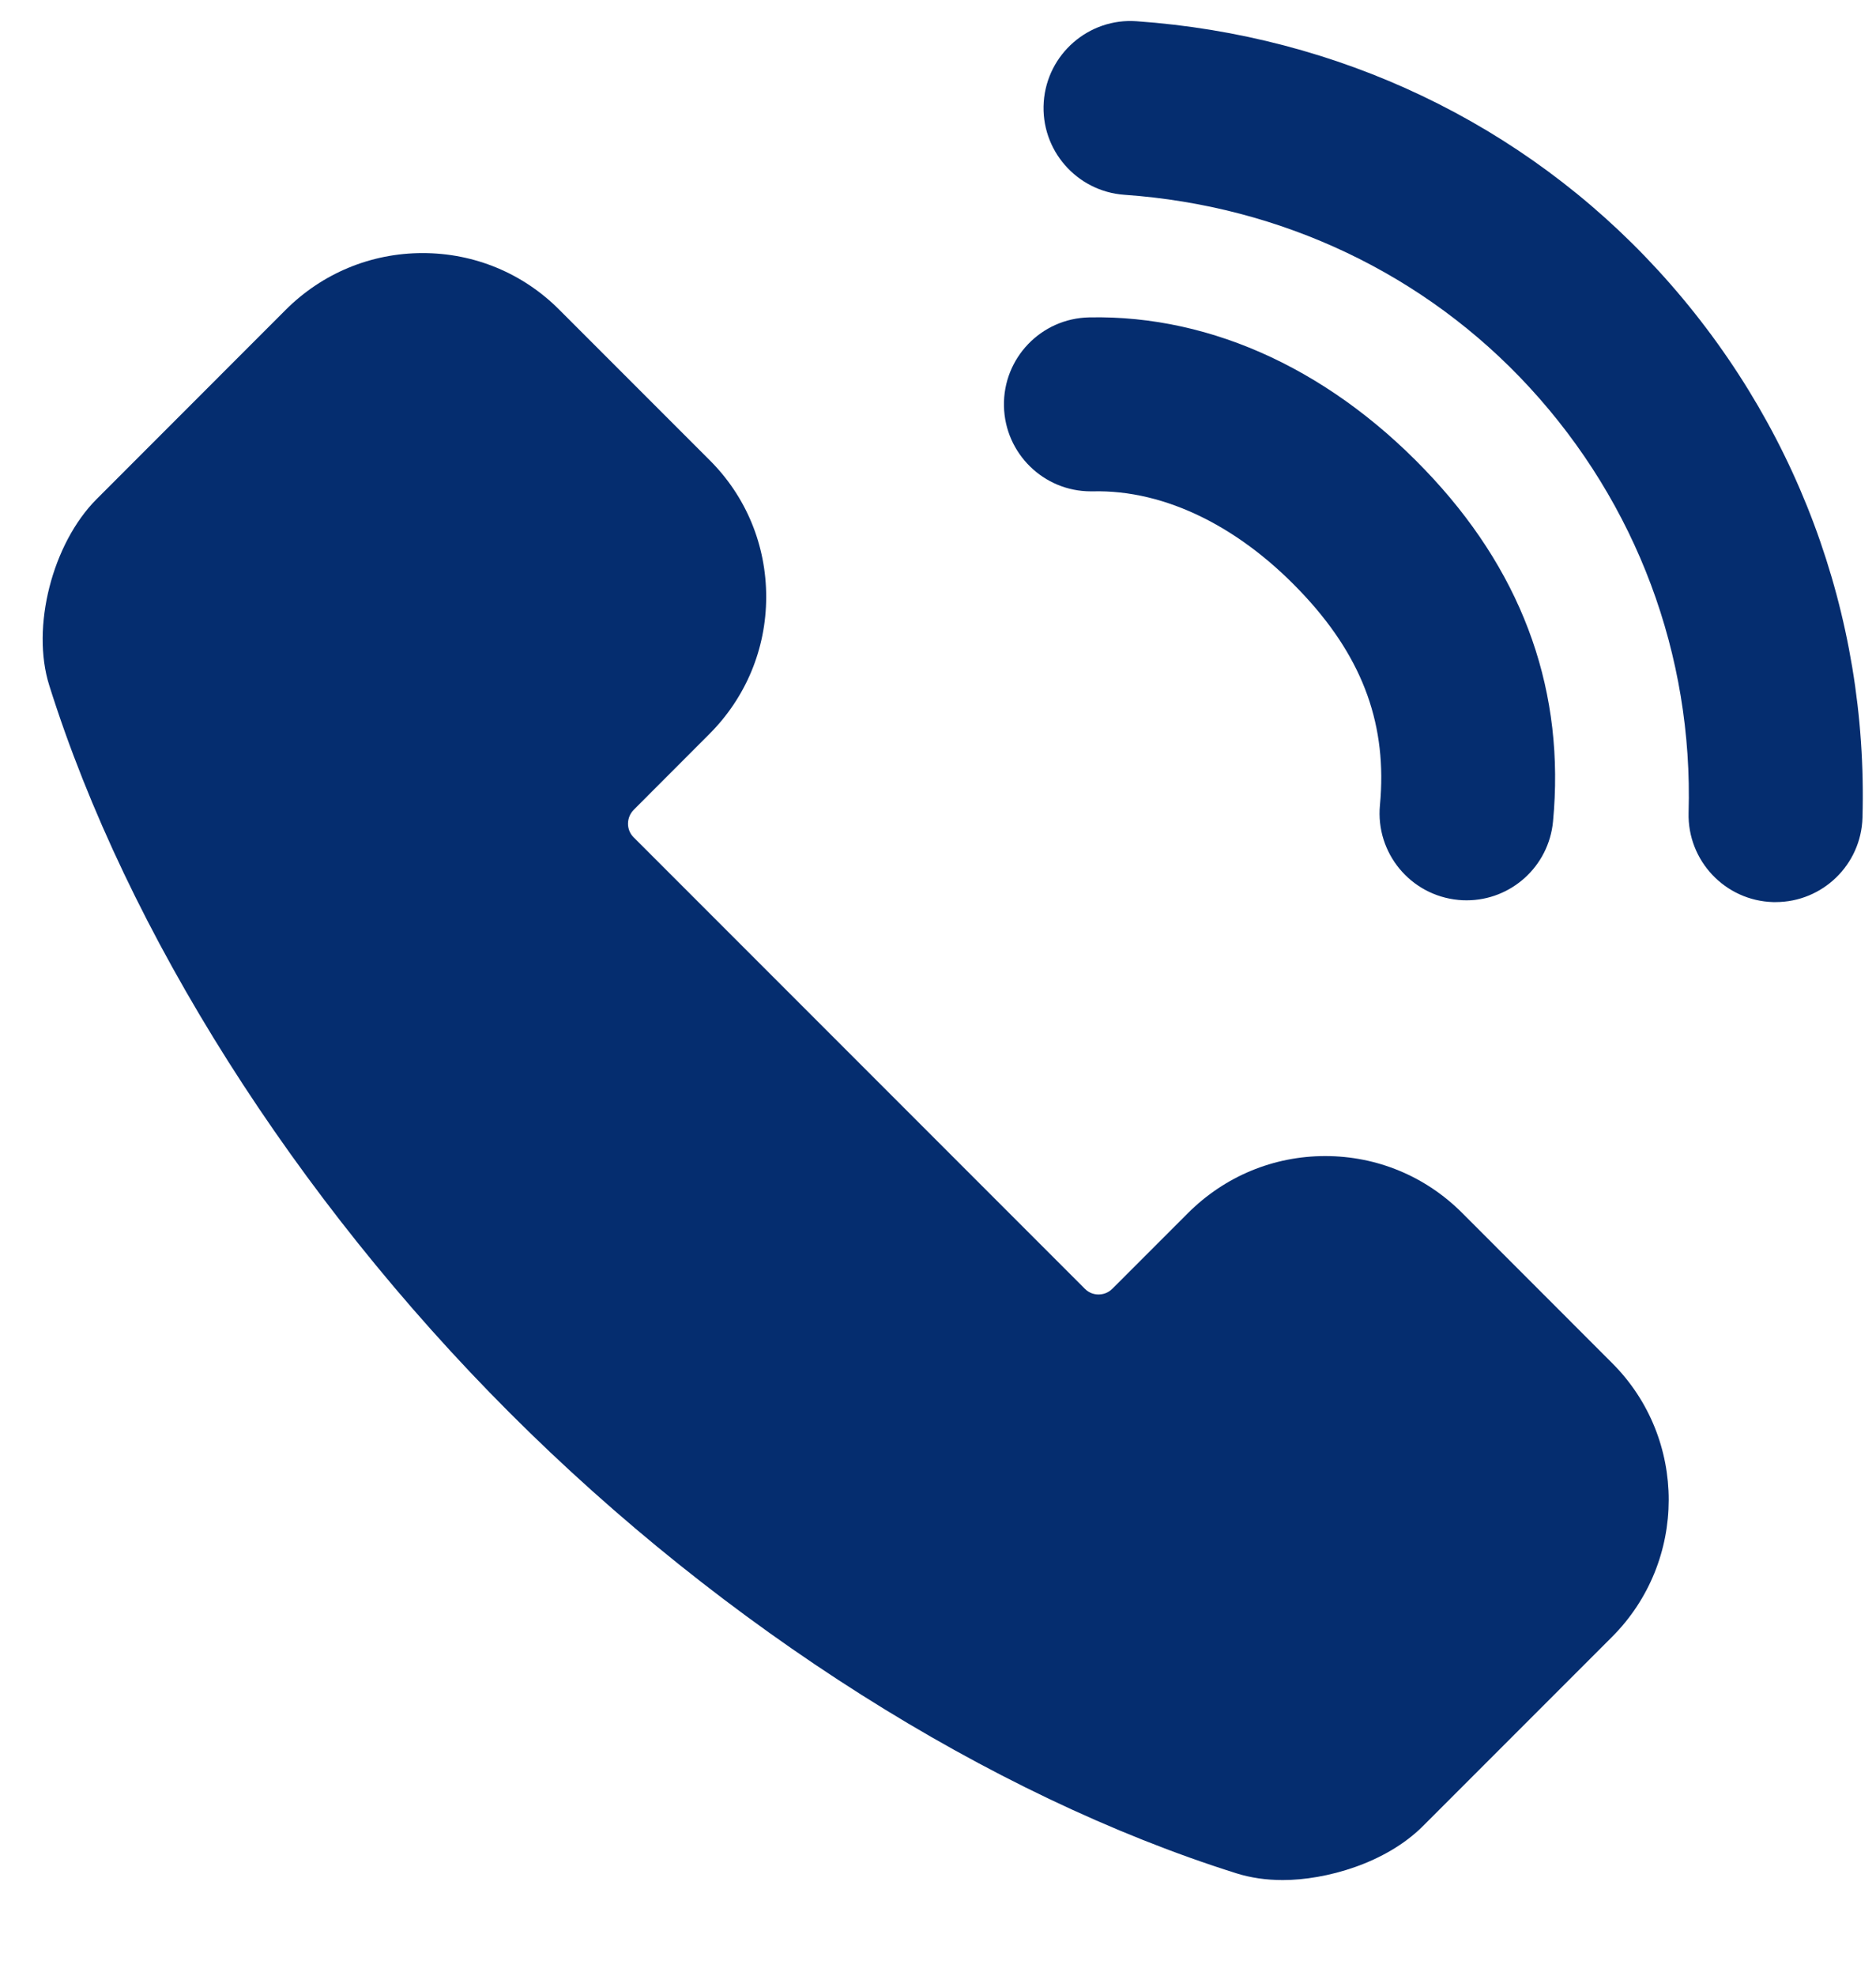
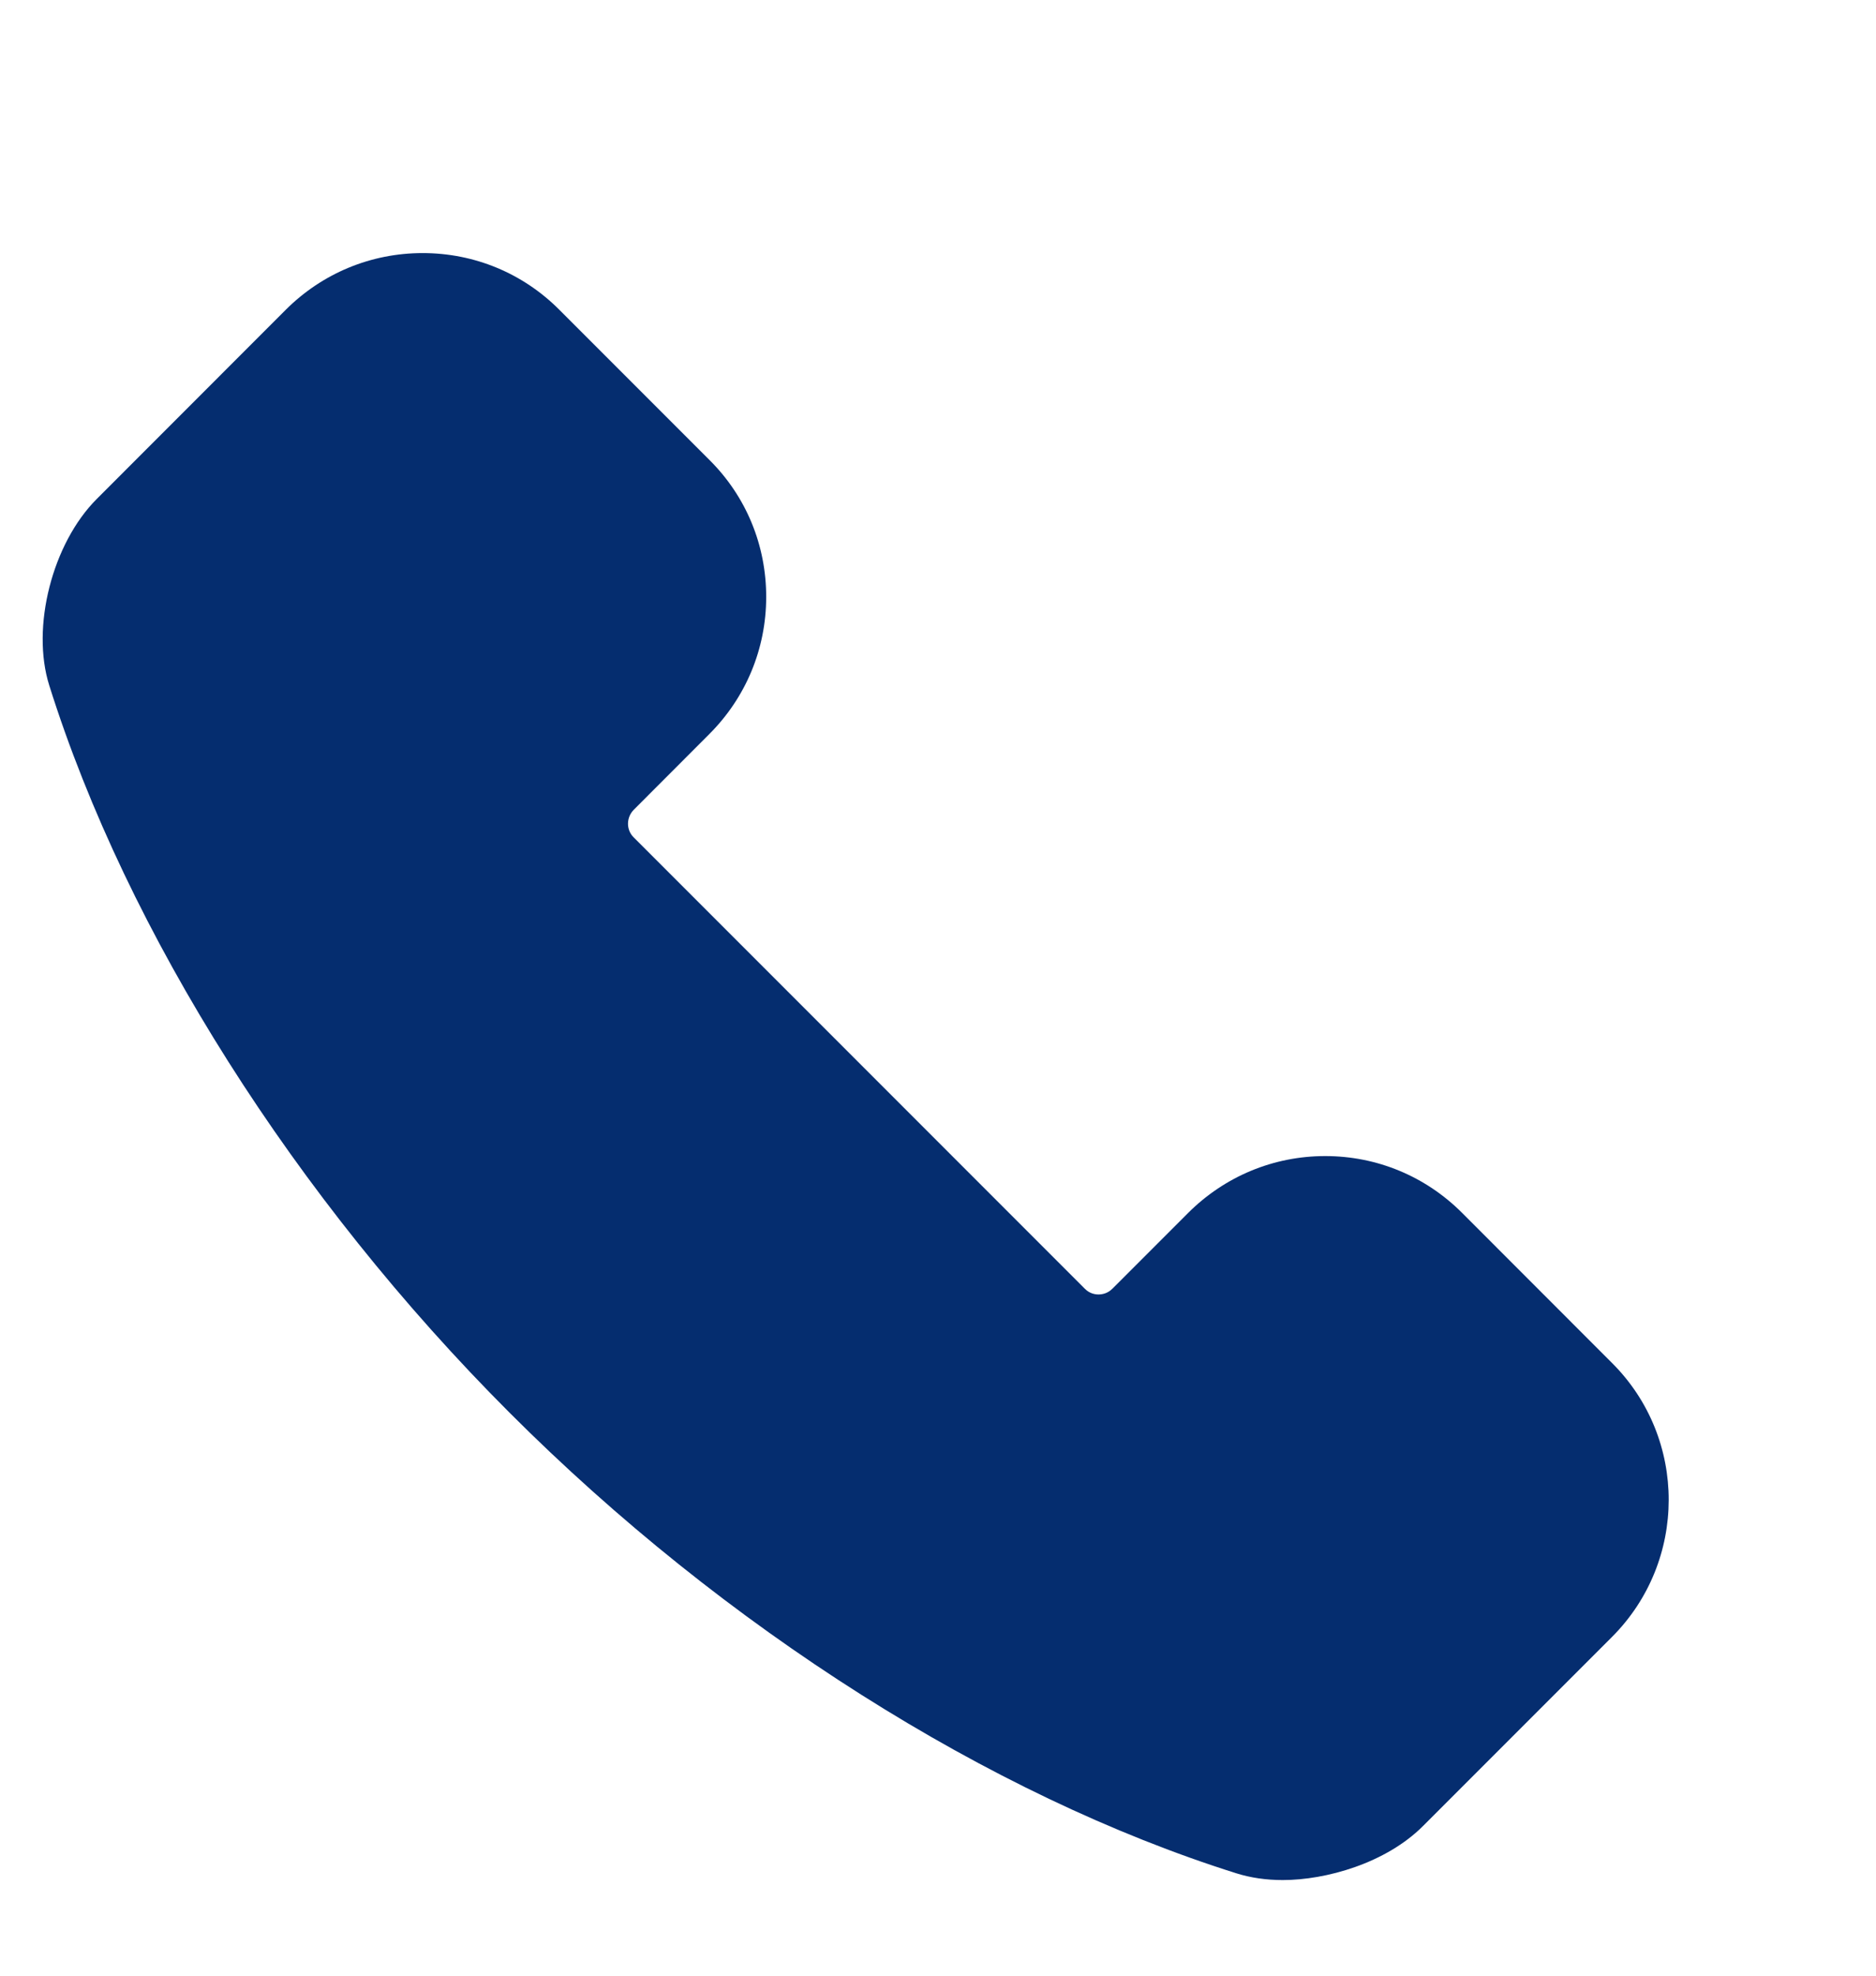
<svg xmlns="http://www.w3.org/2000/svg" width="19" height="20" viewBox="0 0 19 20" fill="none">
-   <path d="M17.983 9.132C17.975 9.132 17.966 9.132 17.958 9.132C17.472 9.118 17.089 8.713 17.102 8.227C17.148 6.631 16.576 5.102 15.492 3.923C14.437 2.776 12.98 2.083 11.389 1.972C10.904 1.938 10.537 1.517 10.571 1.032C10.605 0.547 11.028 0.18 11.511 0.215C13.554 0.358 15.428 1.251 16.788 2.731C18.184 4.25 18.921 6.22 18.863 8.277C18.85 8.754 18.458 9.132 17.983 9.132L17.983 9.132ZM14.854 9.114C14.826 9.114 14.798 9.113 14.77 9.11C14.286 9.064 13.93 8.635 13.976 8.15C14.051 7.353 13.812 6.683 13.224 6.043C12.577 5.339 11.803 4.955 11.066 4.974C11.06 4.974 11.054 4.974 11.048 4.974C10.57 4.974 10.178 4.591 10.168 4.111C10.158 3.625 10.544 3.223 11.03 3.213C12.289 3.186 13.527 3.77 14.521 4.851C15.444 5.856 15.851 7.022 15.729 8.315C15.686 8.772 15.303 9.114 14.854 9.114L14.854 9.114Z" fill="#052D6F" />
  <path d="M12.992 19.032C12.824 19.032 12.666 19.009 12.523 18.964C10.021 18.177 7.337 16.478 5.162 14.302C2.987 12.127 1.287 9.443 0.499 6.939C0.313 6.35 0.529 5.502 0.98 5.051L2.892 3.138C3.263 2.767 3.756 2.562 4.281 2.562C4.803 2.562 5.295 2.765 5.664 3.135L7.188 4.659C7.558 5.028 7.761 5.521 7.76 6.046C7.759 6.569 7.554 7.061 7.184 7.431L6.42 8.196C6.342 8.274 6.34 8.399 6.417 8.476L10.988 13.047C11.035 13.094 11.089 13.104 11.125 13.104C11.163 13.104 11.219 13.094 11.268 13.044L12.033 12.279C12.405 11.908 12.898 11.703 13.422 11.703C13.945 11.703 14.436 11.907 14.806 12.276L16.329 13.8C17.092 14.563 17.091 15.806 16.326 16.571L14.414 18.483C14.036 18.863 13.427 19.032 12.992 19.032Z" fill="#052D6F" />
</svg>